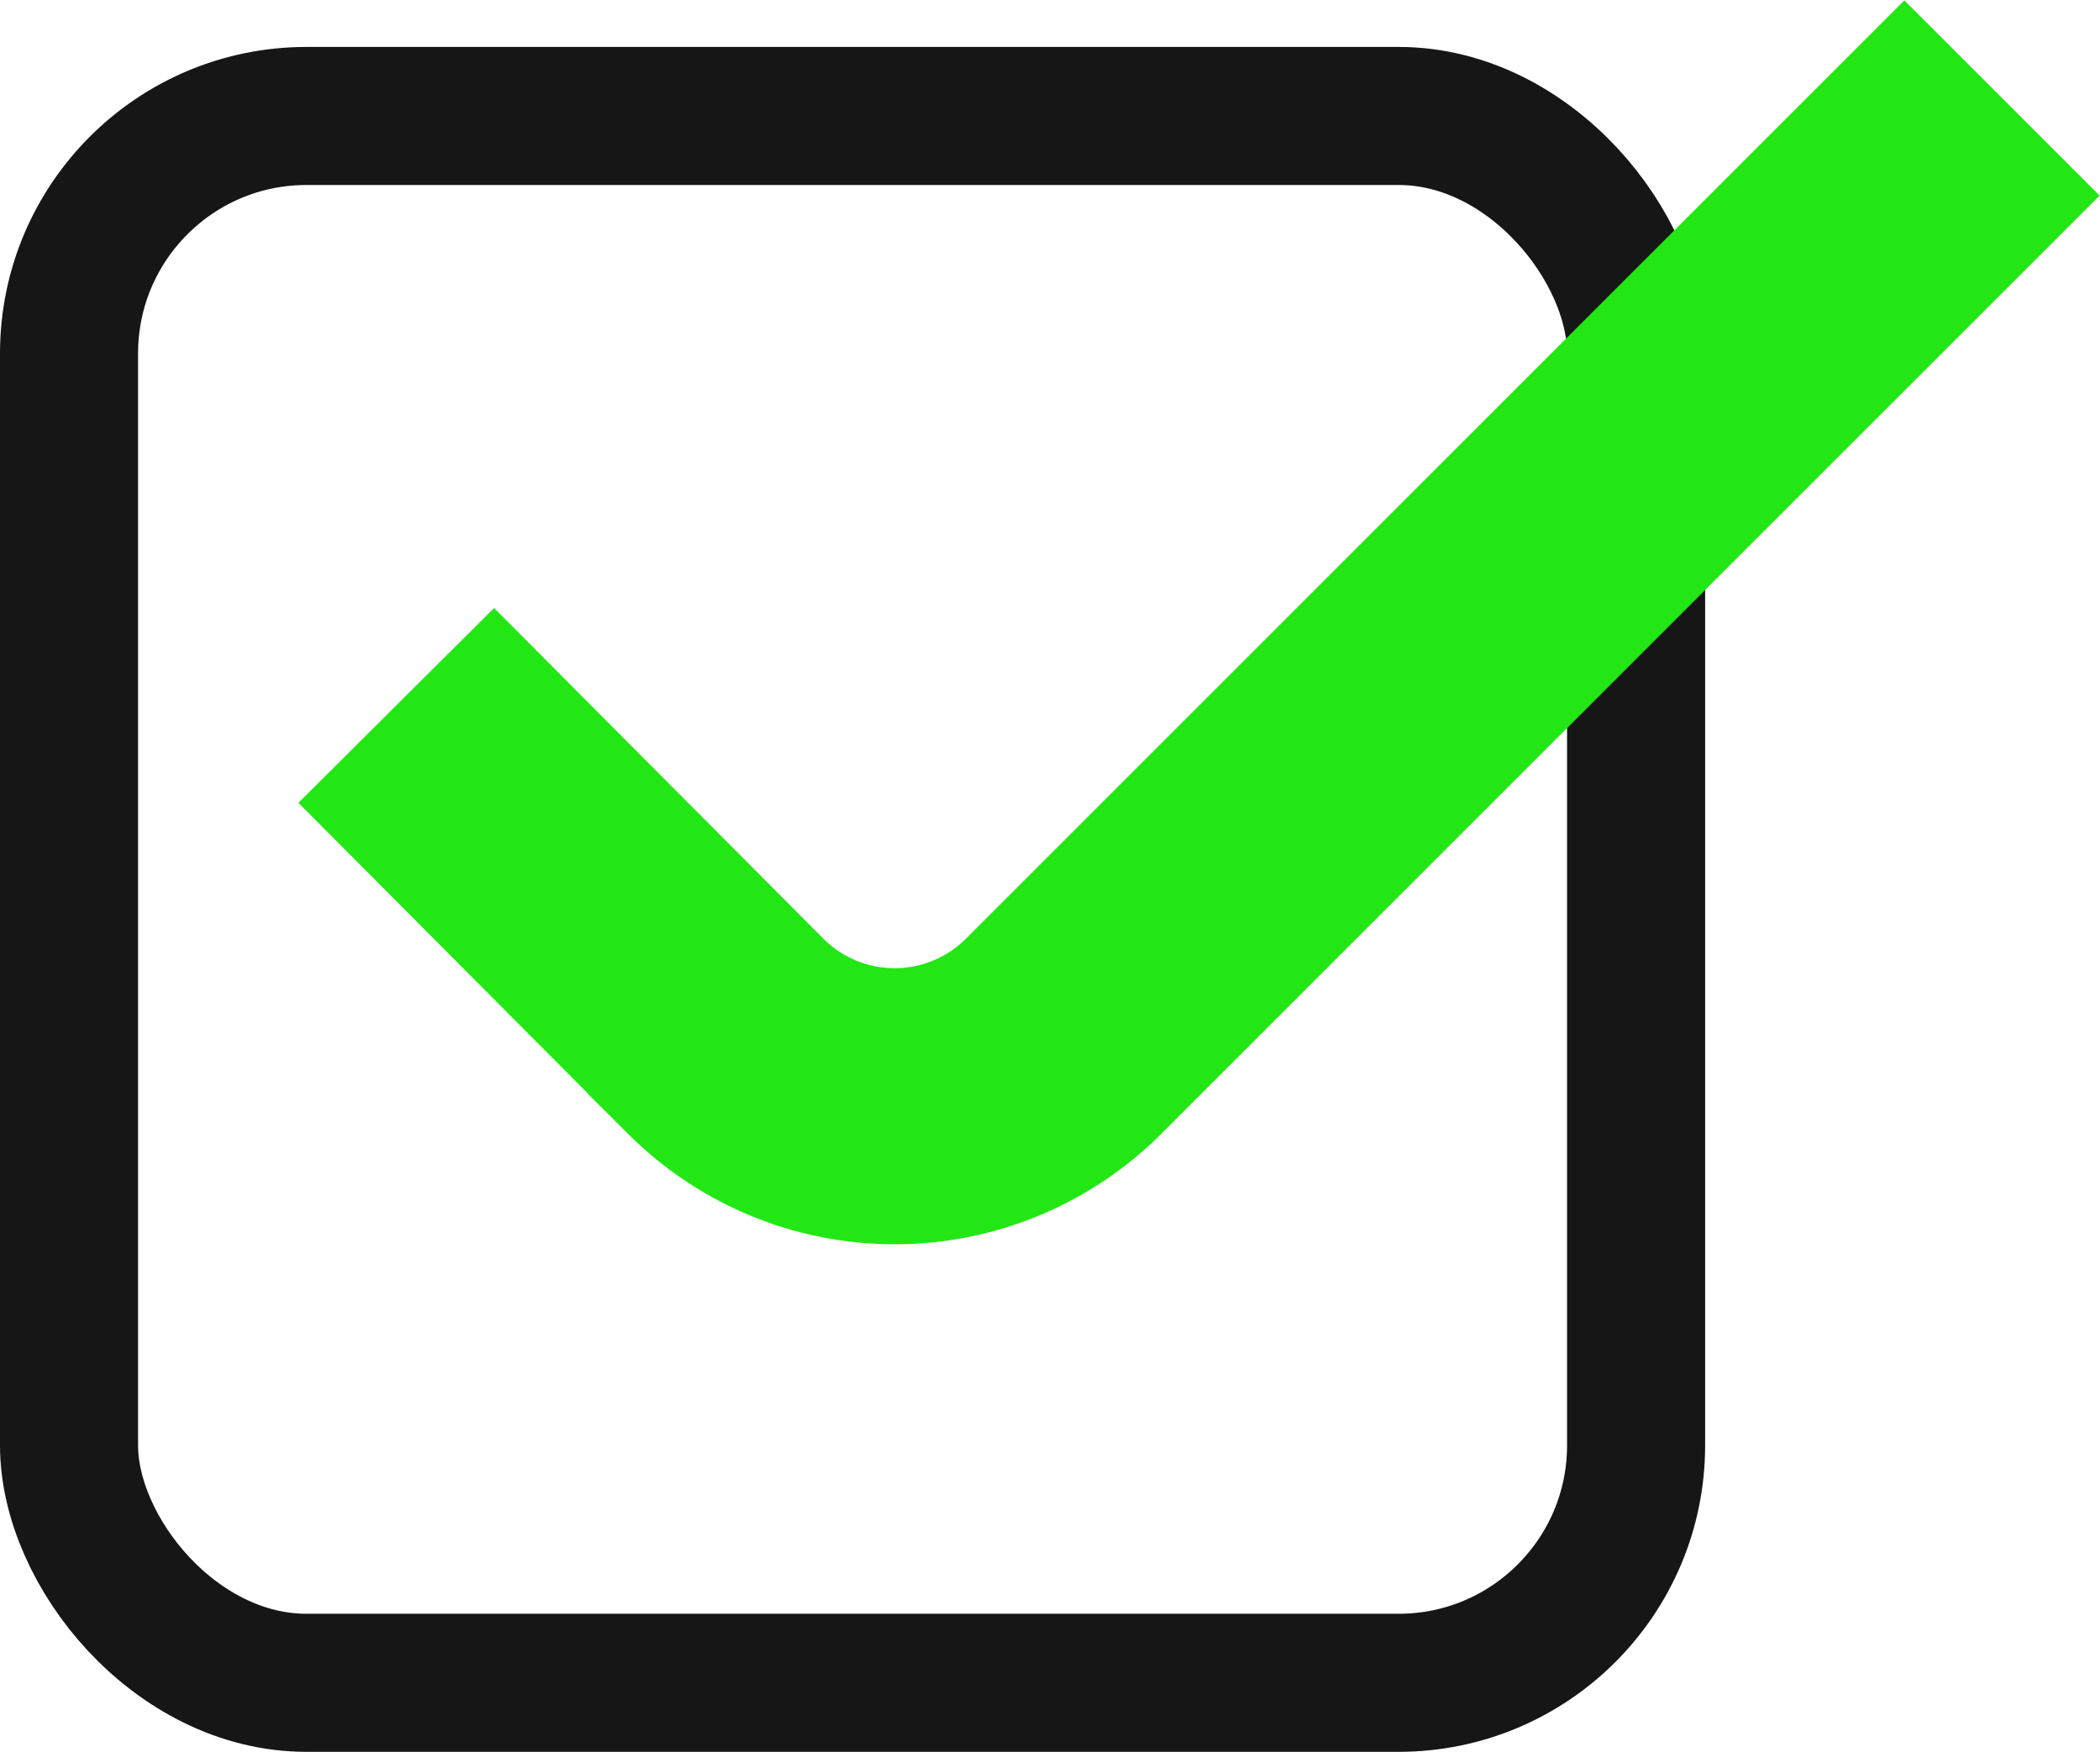
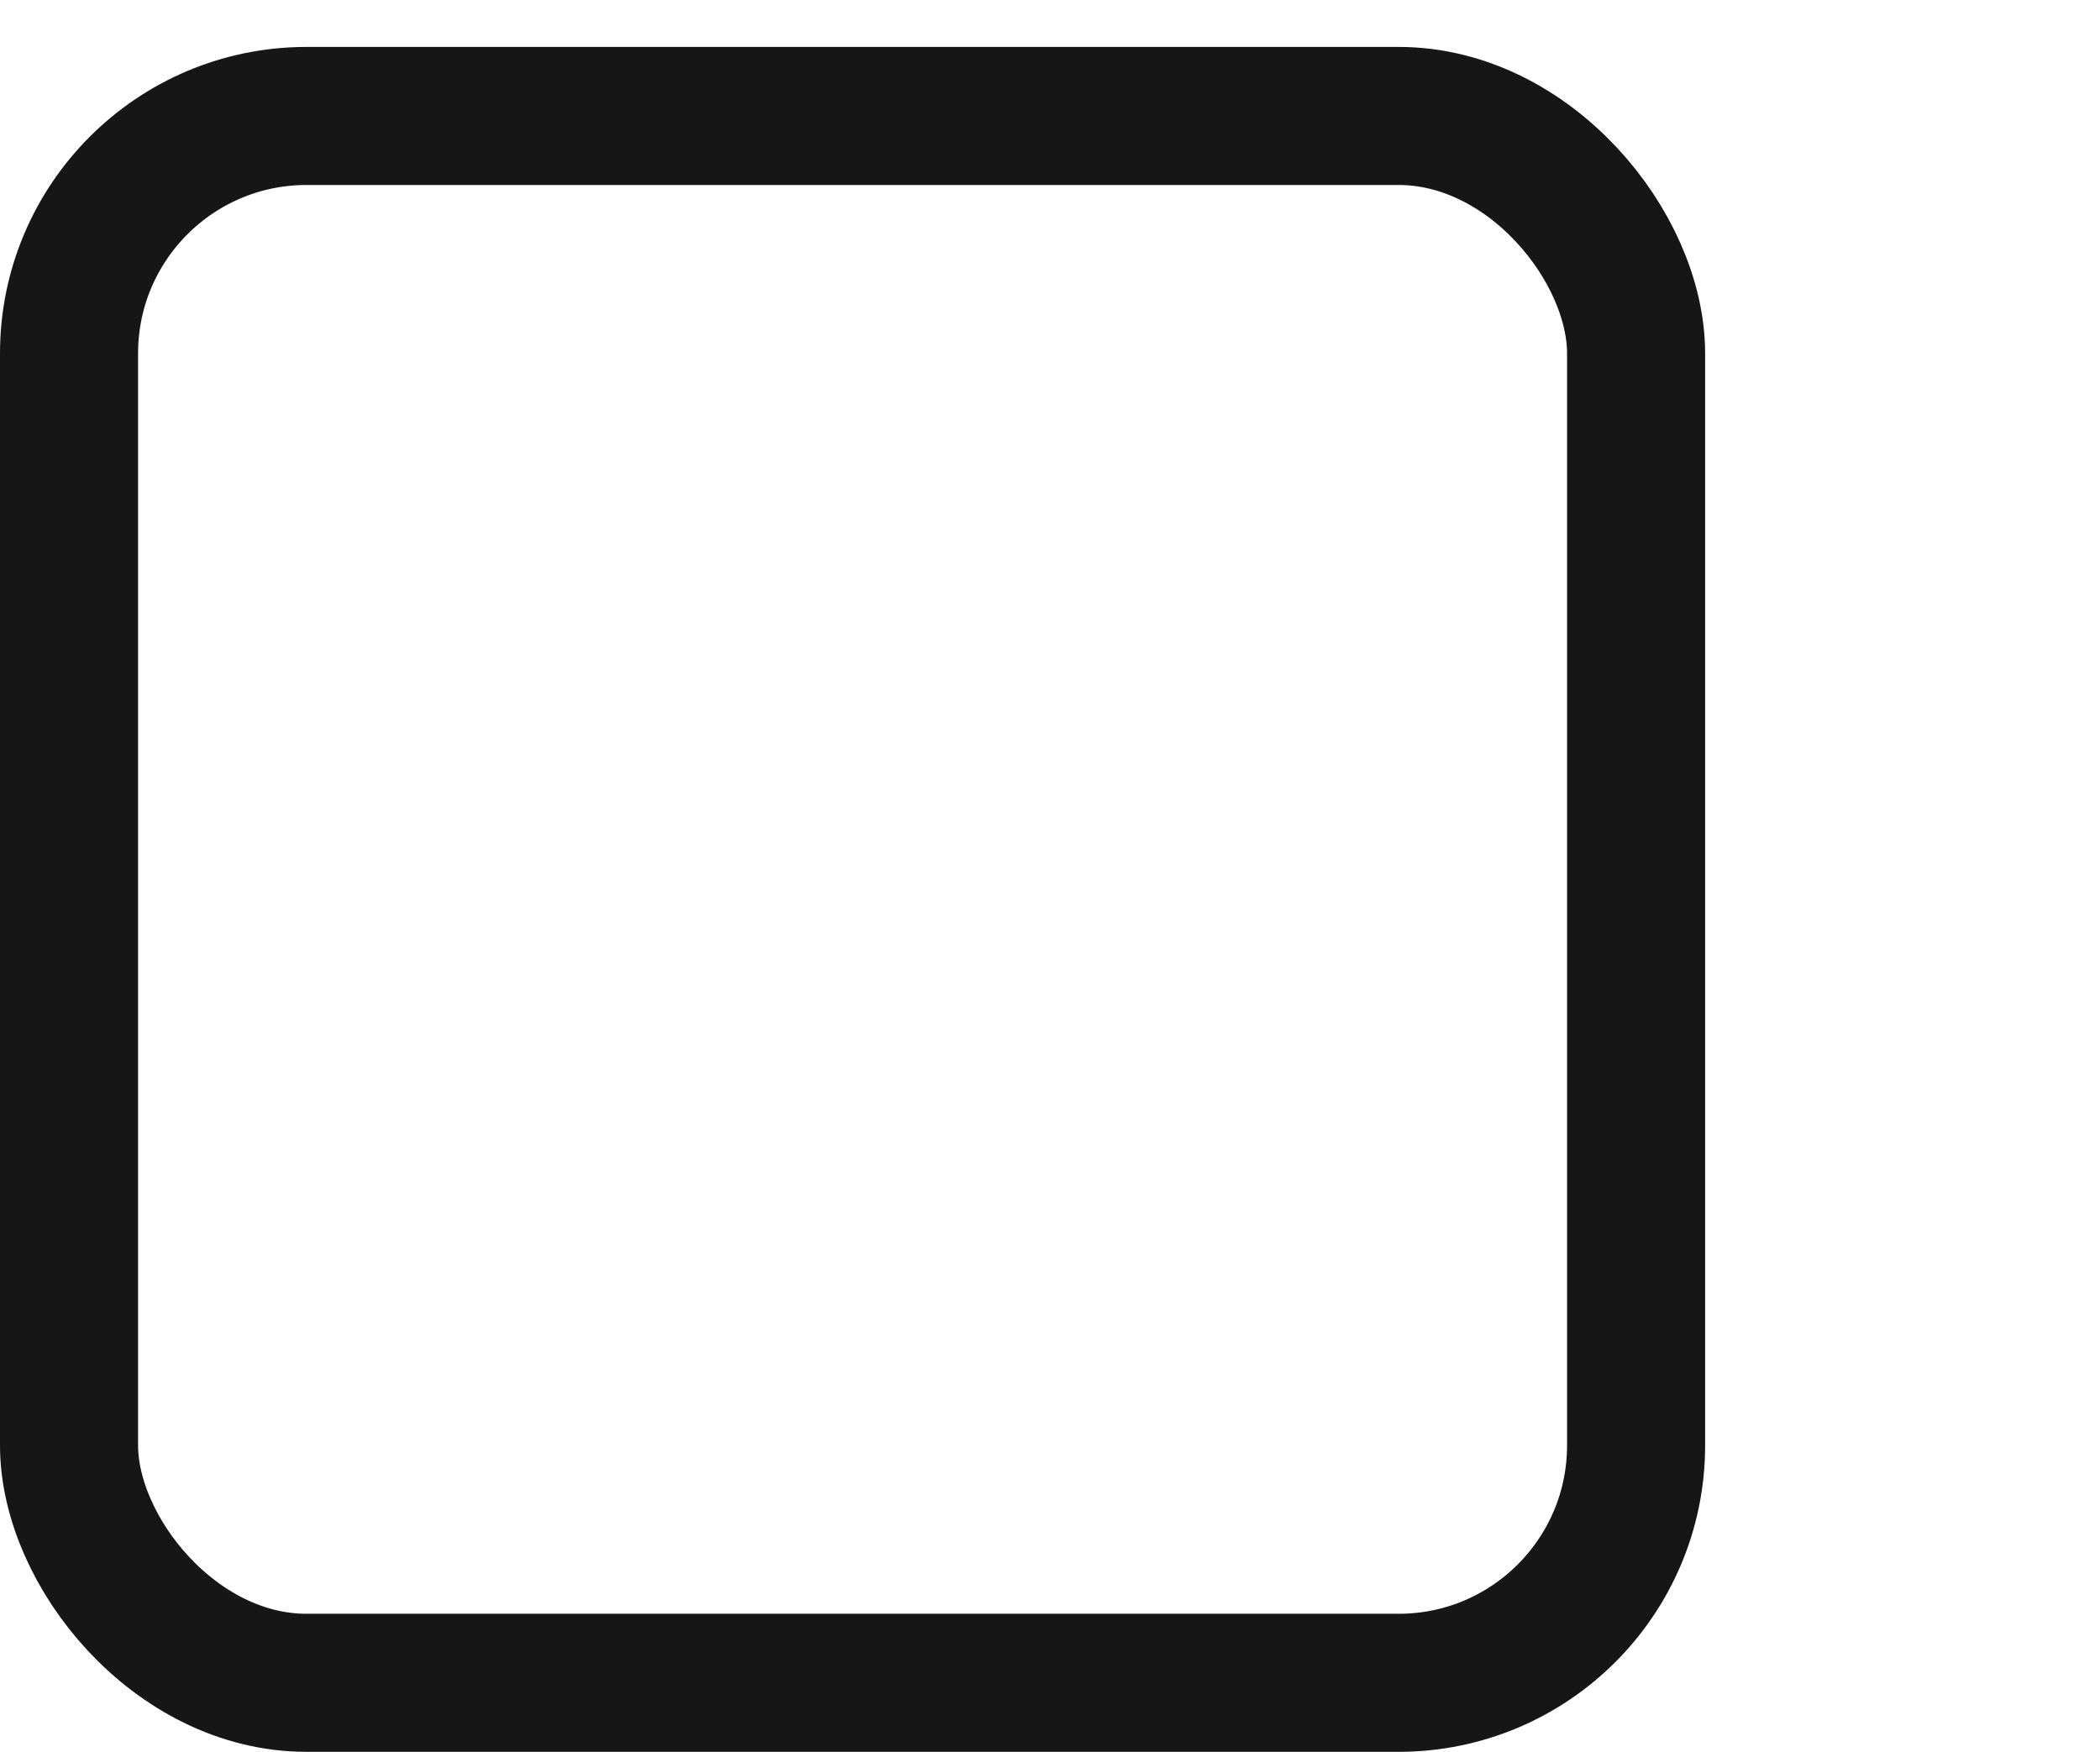
<svg xmlns="http://www.w3.org/2000/svg" viewBox="0 0 15.21 12.69">
  <defs>
    <style>.cls-1,.cls-2{fill:none;stroke-miterlimit:10;}.cls-1{stroke:#171616;}.cls-2{stroke:#23e715;stroke-width:2px;}</style>
  </defs>
  <g id="レイヤー_2" data-name="レイヤー 2">
    <g id="Shampoo_ZerO" data-name="Shampoo ZerO">
      <rect class="cls-1" x="0.5" y="0.84" width="11.35" height="11.35" rx="1.72" />
-       <path class="cls-2" d="M2.87,5.11l2.39,2.4a1.73,1.73,0,0,0,2.44,0L14.5.71" />
    </g>
  </g>
</svg>